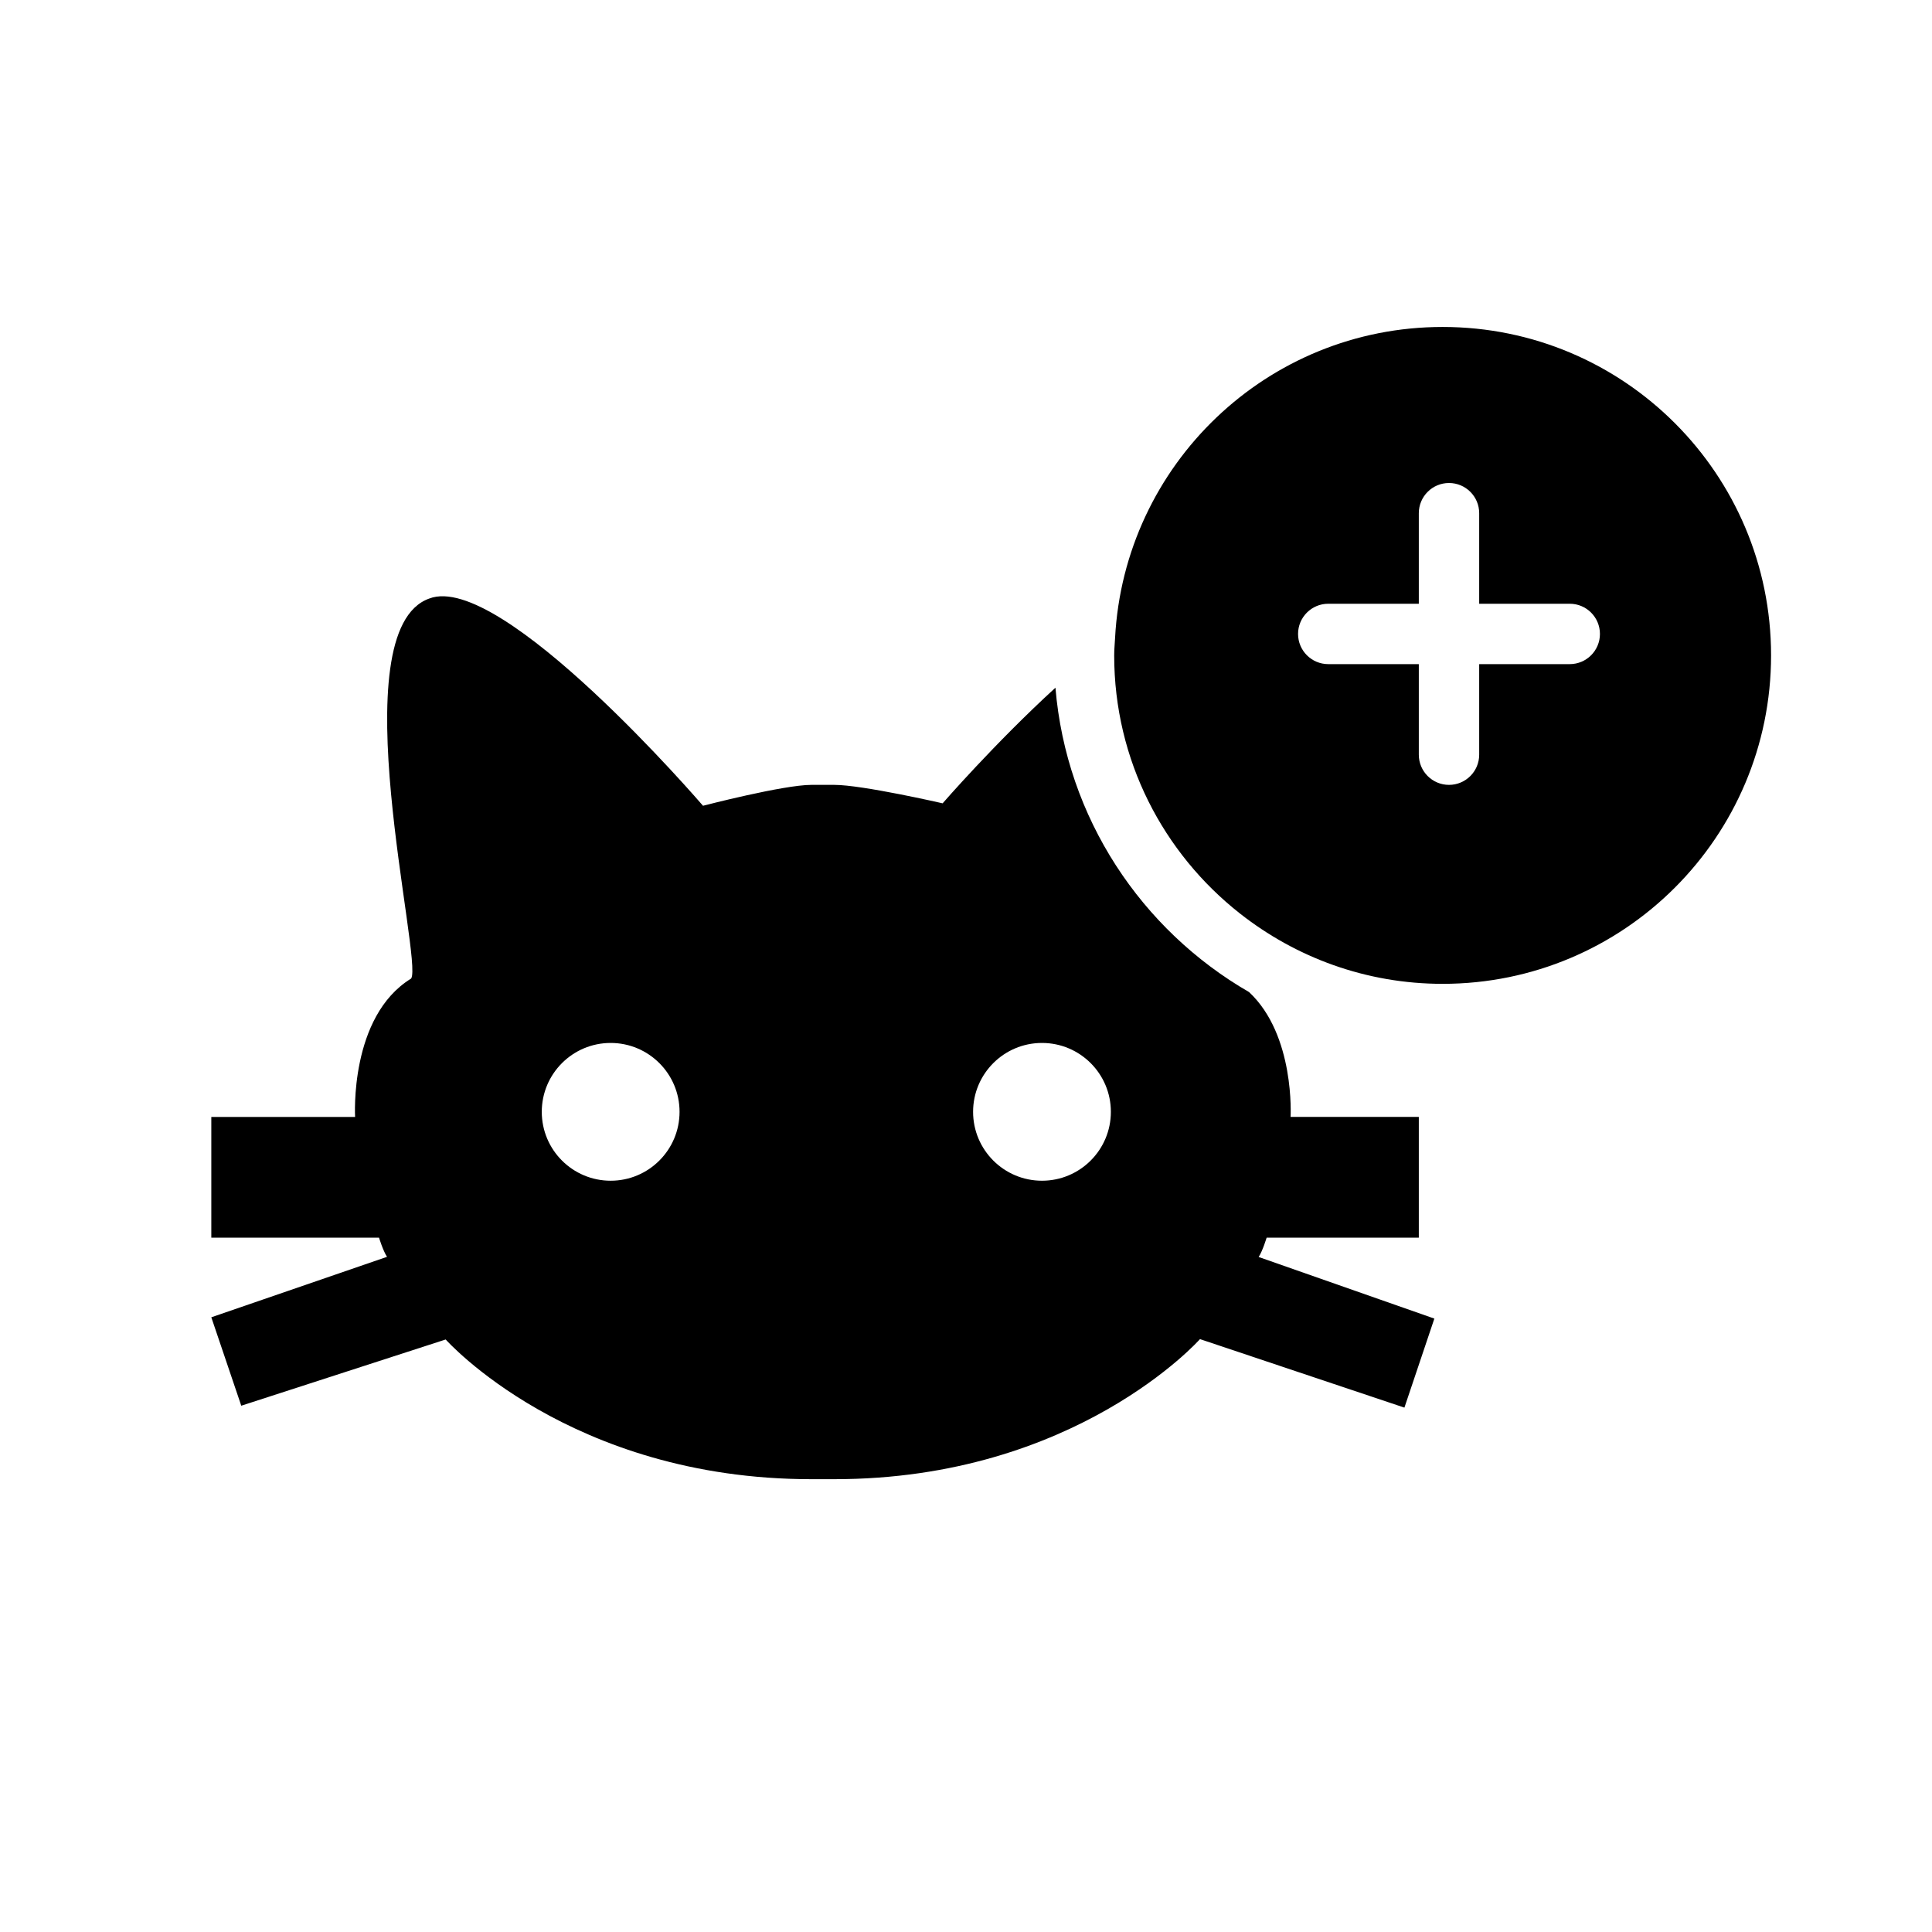
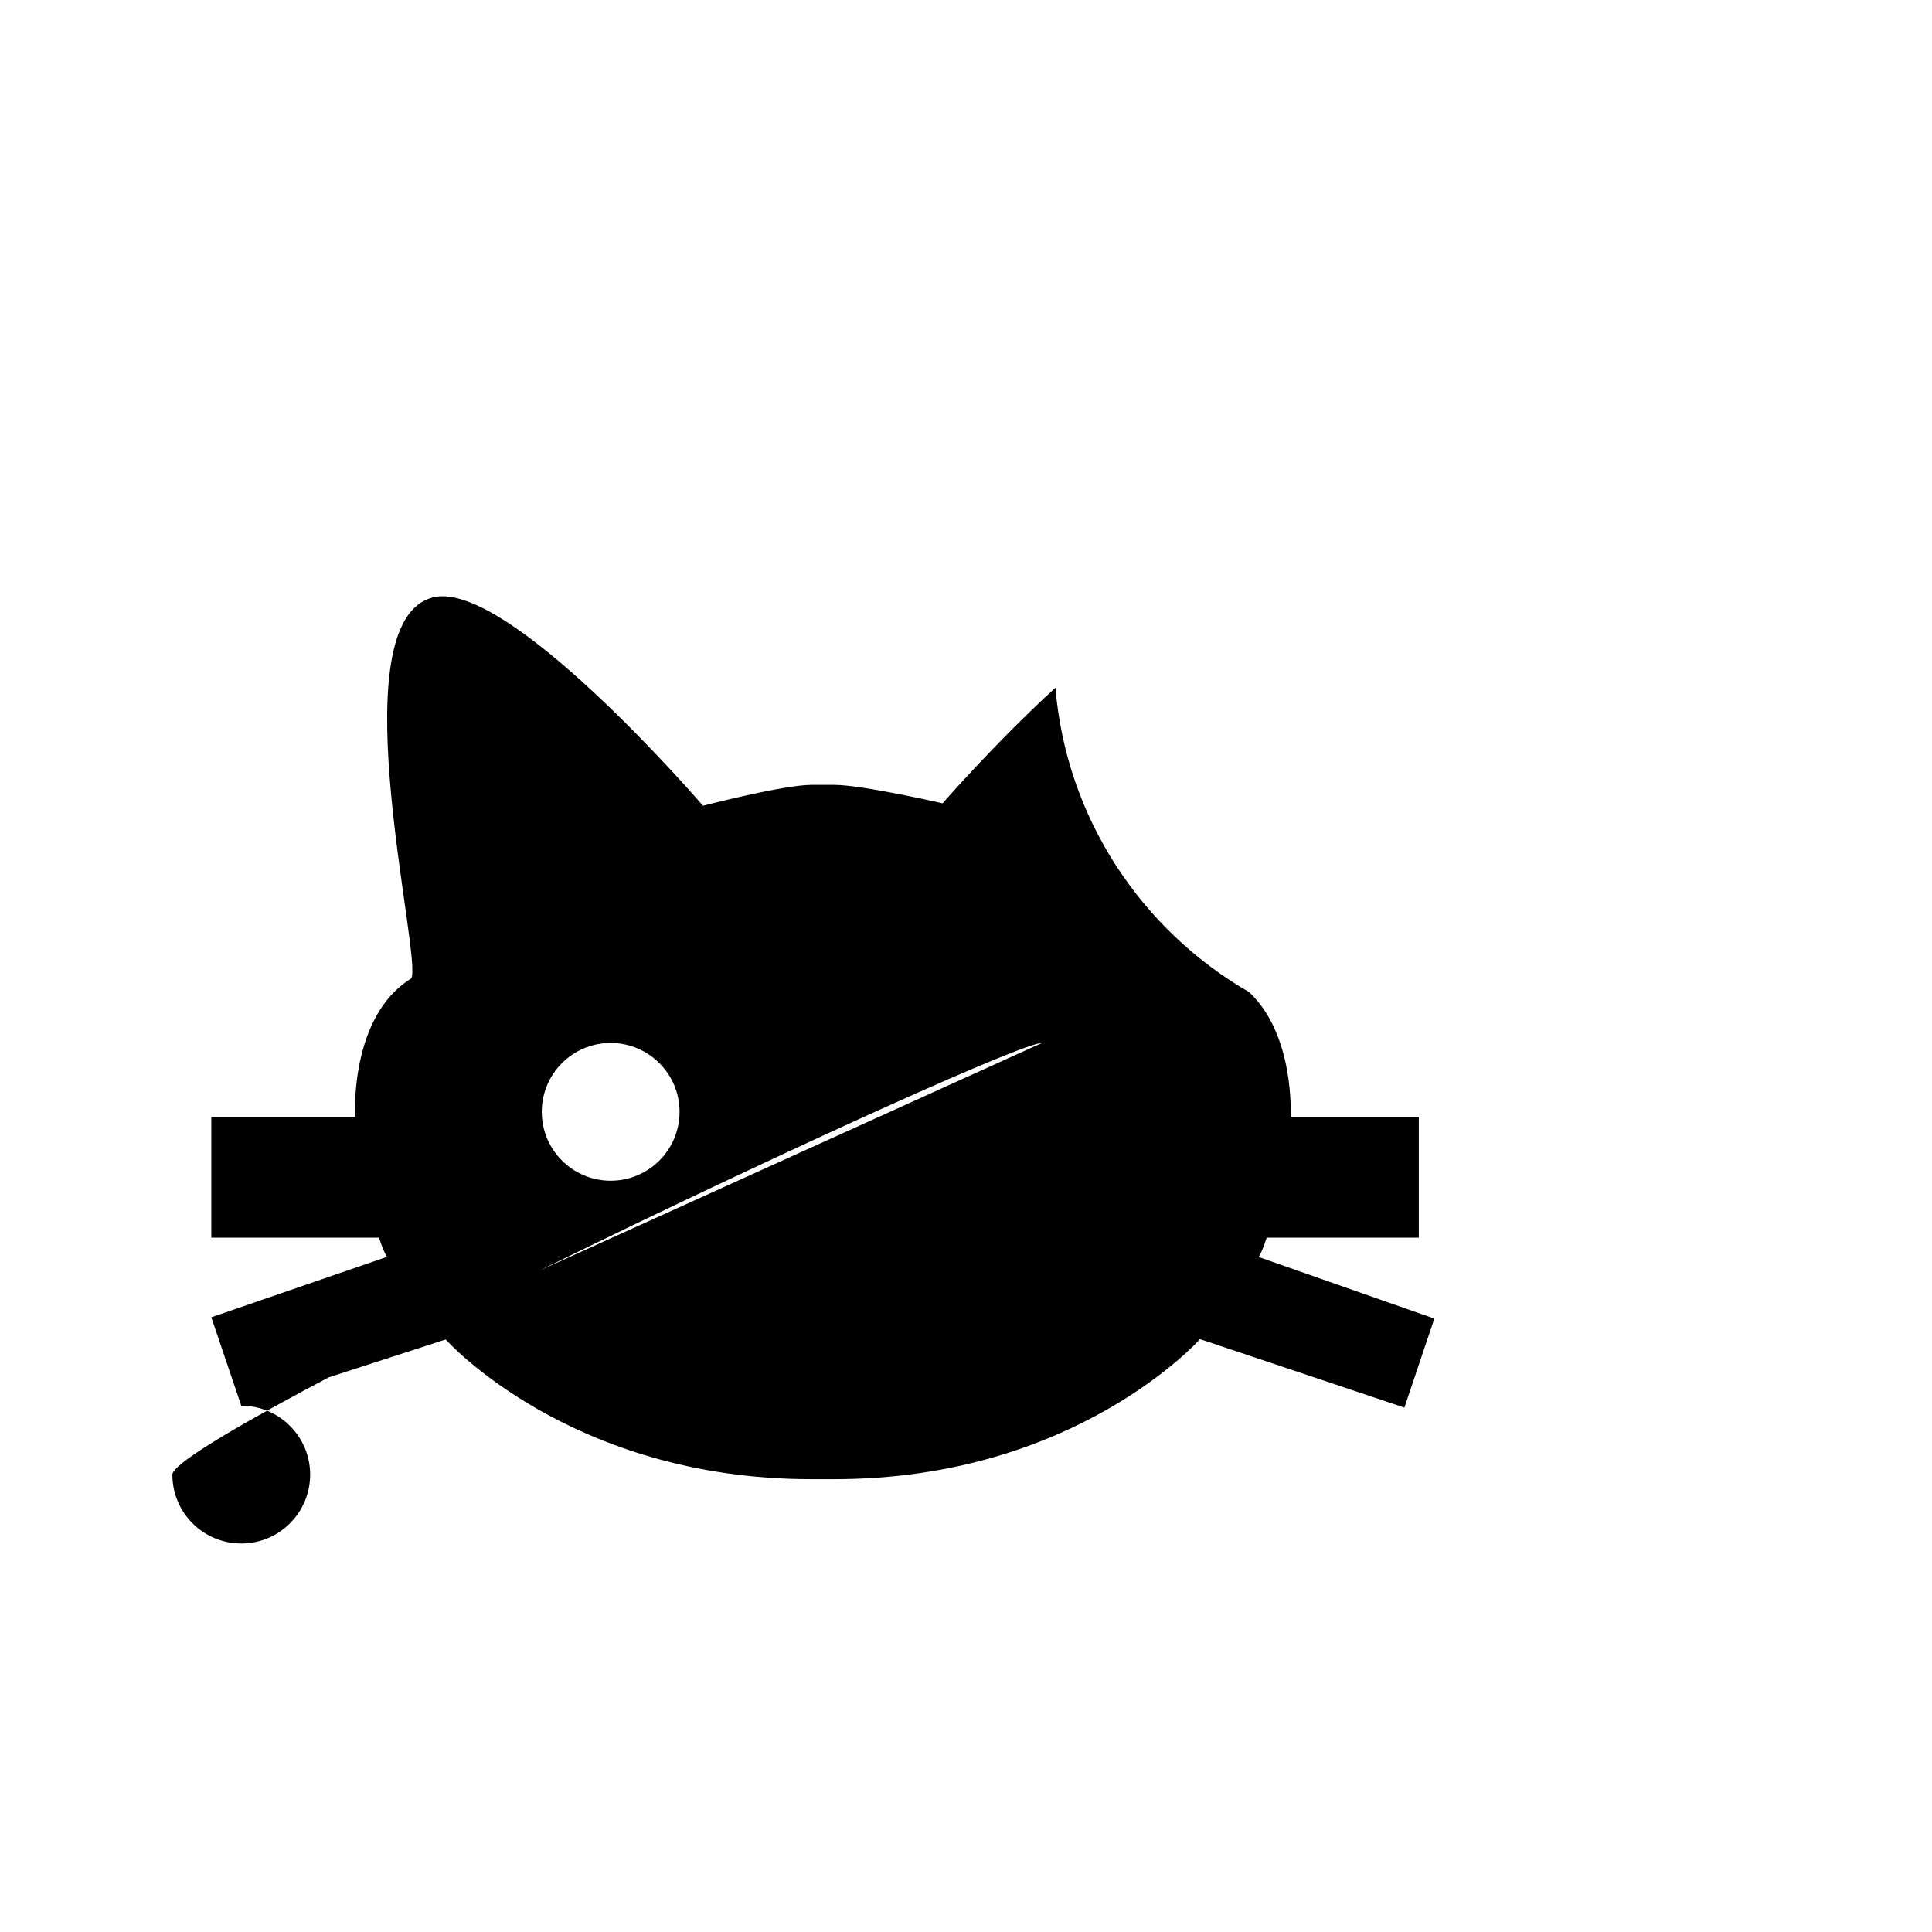
<svg xmlns="http://www.w3.org/2000/svg" version="1.1" id="Layer_1" x="0px" y="0px" viewBox="0 0 64 64" style="enable-background:new 0 0 64 64;" xml:space="preserve">
  <g>
-     <path d="M7.992,46.566l6.772-2.194c0,0,4.109,4.628,12.113,4.628h0.761c8.004,0,12.113-4.64,12.113-4.64l6.772,2.269l0.992-2.949   l-5.821-2.041c0.132-0.198,0.265-0.64,0.265-0.64H47v-4h-4.248c0,0,0.156-2.706-1.375-4.135c-3.566-2.058-6.056-5.769-6.414-10.083   c-2.01,1.839-3.737,3.83-3.737,3.83S28.564,26,27.638,26h-0.761c-0.926,0-3.589,0.692-3.589,0.692s-6.689-7.79-9.07-6.864   c-2.977,1.058-0.194,11.996-0.599,12.588C11.568,33.673,11.763,37,11.763,37H7v4h5.556c0,0,0.132,0.435,0.265,0.634L7,43.637   L7.992,46.566z M34.517,34.549c1.26,0,2.282,1.022,2.282,2.282s-1.022,2.282-2.282,2.282c-1.26,0-2.282-1.022-2.282-2.282   S33.257,34.549,34.517,34.549z M20.229,34.549c1.26,0,2.282,1.022,2.282,2.282s-1.022,2.282-2.282,2.282   c-1.26,0-2.282-1.022-2.282-2.282S18.969,34.549,20.229,34.549z" />
-     <path d="M41.071,30.258c1.851,1.457,4.18,2.333,6.718,2.333c6.009,0,10.88-4.871,10.88-10.88c0-6.009-4.871-10.88-10.88-10.88   c-5.815,0-10.55,4.565-10.851,10.304c-0.01,0.192-0.029,0.381-0.029,0.576C36.909,25.182,38.54,28.266,41.071,30.258z M44,20h3v-3   c0-0.552,0.448-1,1-1s1,0.448,1,1v3h3c0.552,0,1,0.448,1,1c0,0.552-0.448,1-1,1h-3v3c0,0.552-0.448,1-1,1s-1-0.448-1-1v-3h-3   c-0.552,0-1-0.448-1-1C43,20.448,43.448,20,44,20z" />
+     <path d="M7.992,46.566l6.772-2.194c0,0,4.109,4.628,12.113,4.628h0.761c8.004,0,12.113-4.64,12.113-4.64l6.772,2.269l0.992-2.949   l-5.821-2.041c0.132-0.198,0.265-0.64,0.265-0.64H47v-4h-4.248c0,0,0.156-2.706-1.375-4.135c-3.566-2.058-6.056-5.769-6.414-10.083   c-2.01,1.839-3.737,3.83-3.737,3.83S28.564,26,27.638,26h-0.761c-0.926,0-3.589,0.692-3.589,0.692s-6.689-7.79-9.07-6.864   c-2.977,1.058-0.194,11.996-0.599,12.588C11.568,33.673,11.763,37,11.763,37H7v4h5.556c0,0,0.132,0.435,0.265,0.634L7,43.637   L7.992,46.566z c1.26,0,2.282,1.022,2.282,2.282s-1.022,2.282-2.282,2.282c-1.26,0-2.282-1.022-2.282-2.282   S33.257,34.549,34.517,34.549z M20.229,34.549c1.26,0,2.282,1.022,2.282,2.282s-1.022,2.282-2.282,2.282   c-1.26,0-2.282-1.022-2.282-2.282S18.969,34.549,20.229,34.549z" />
  </g>
</svg>